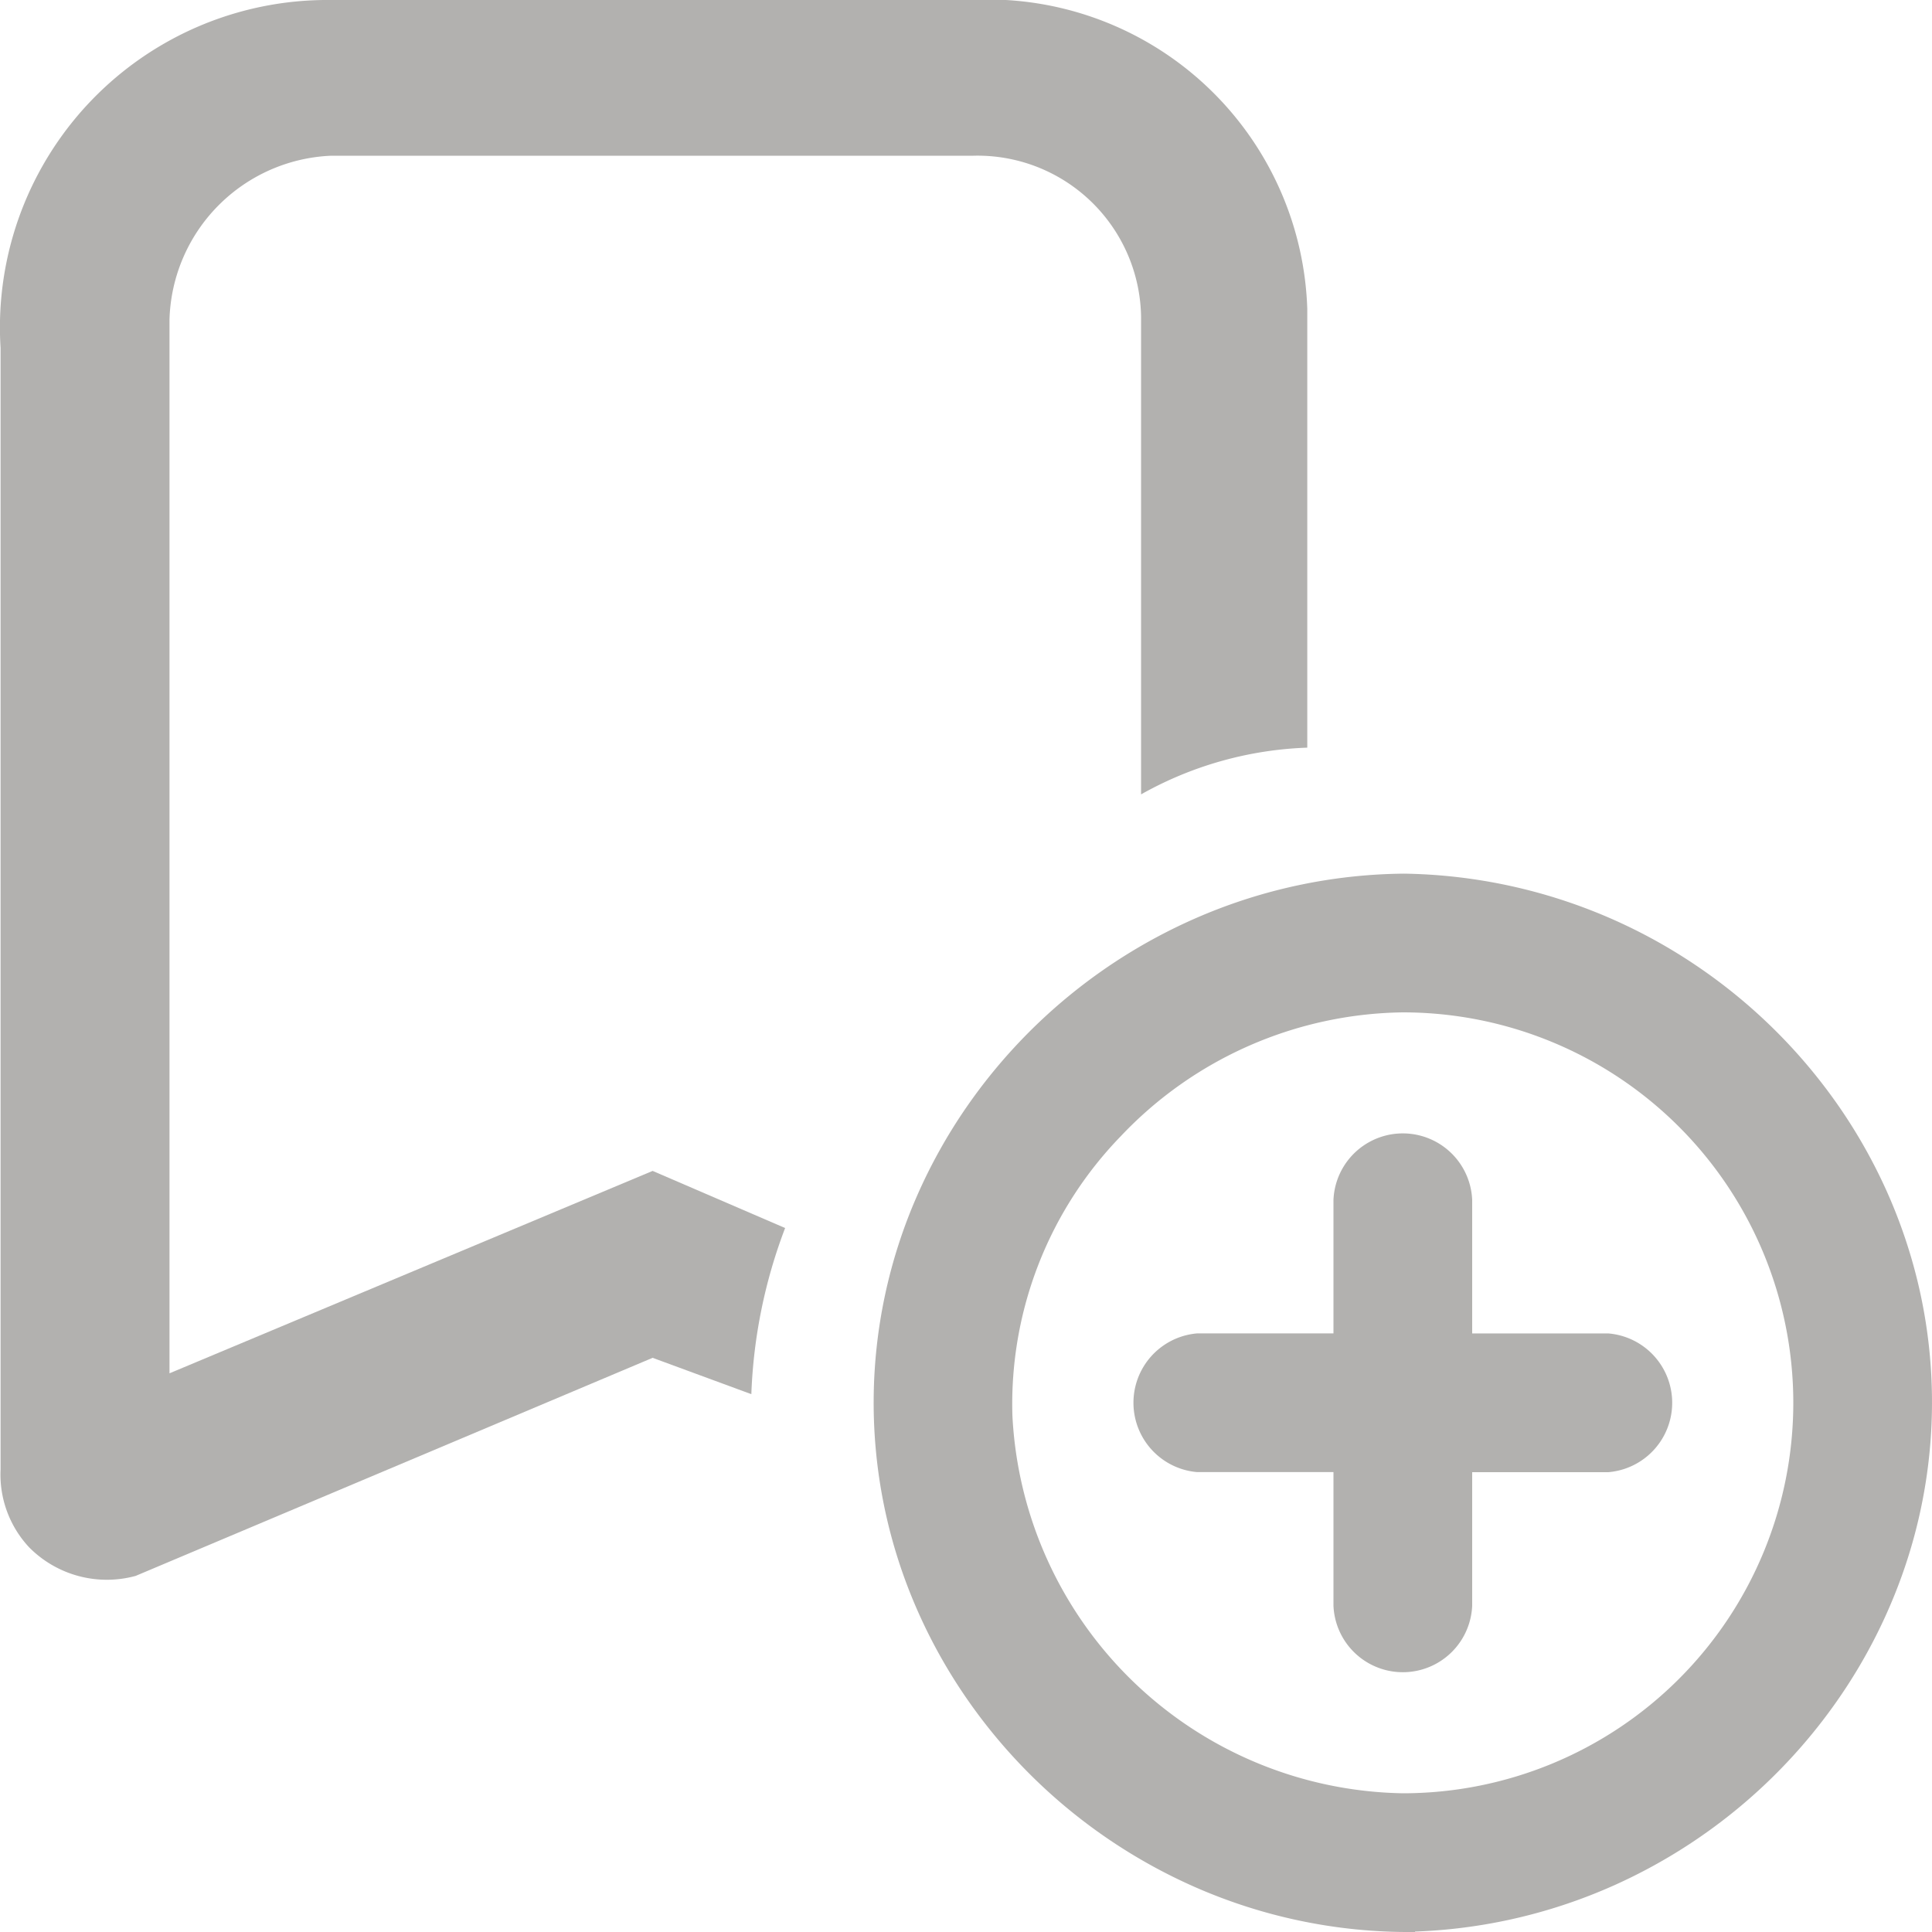
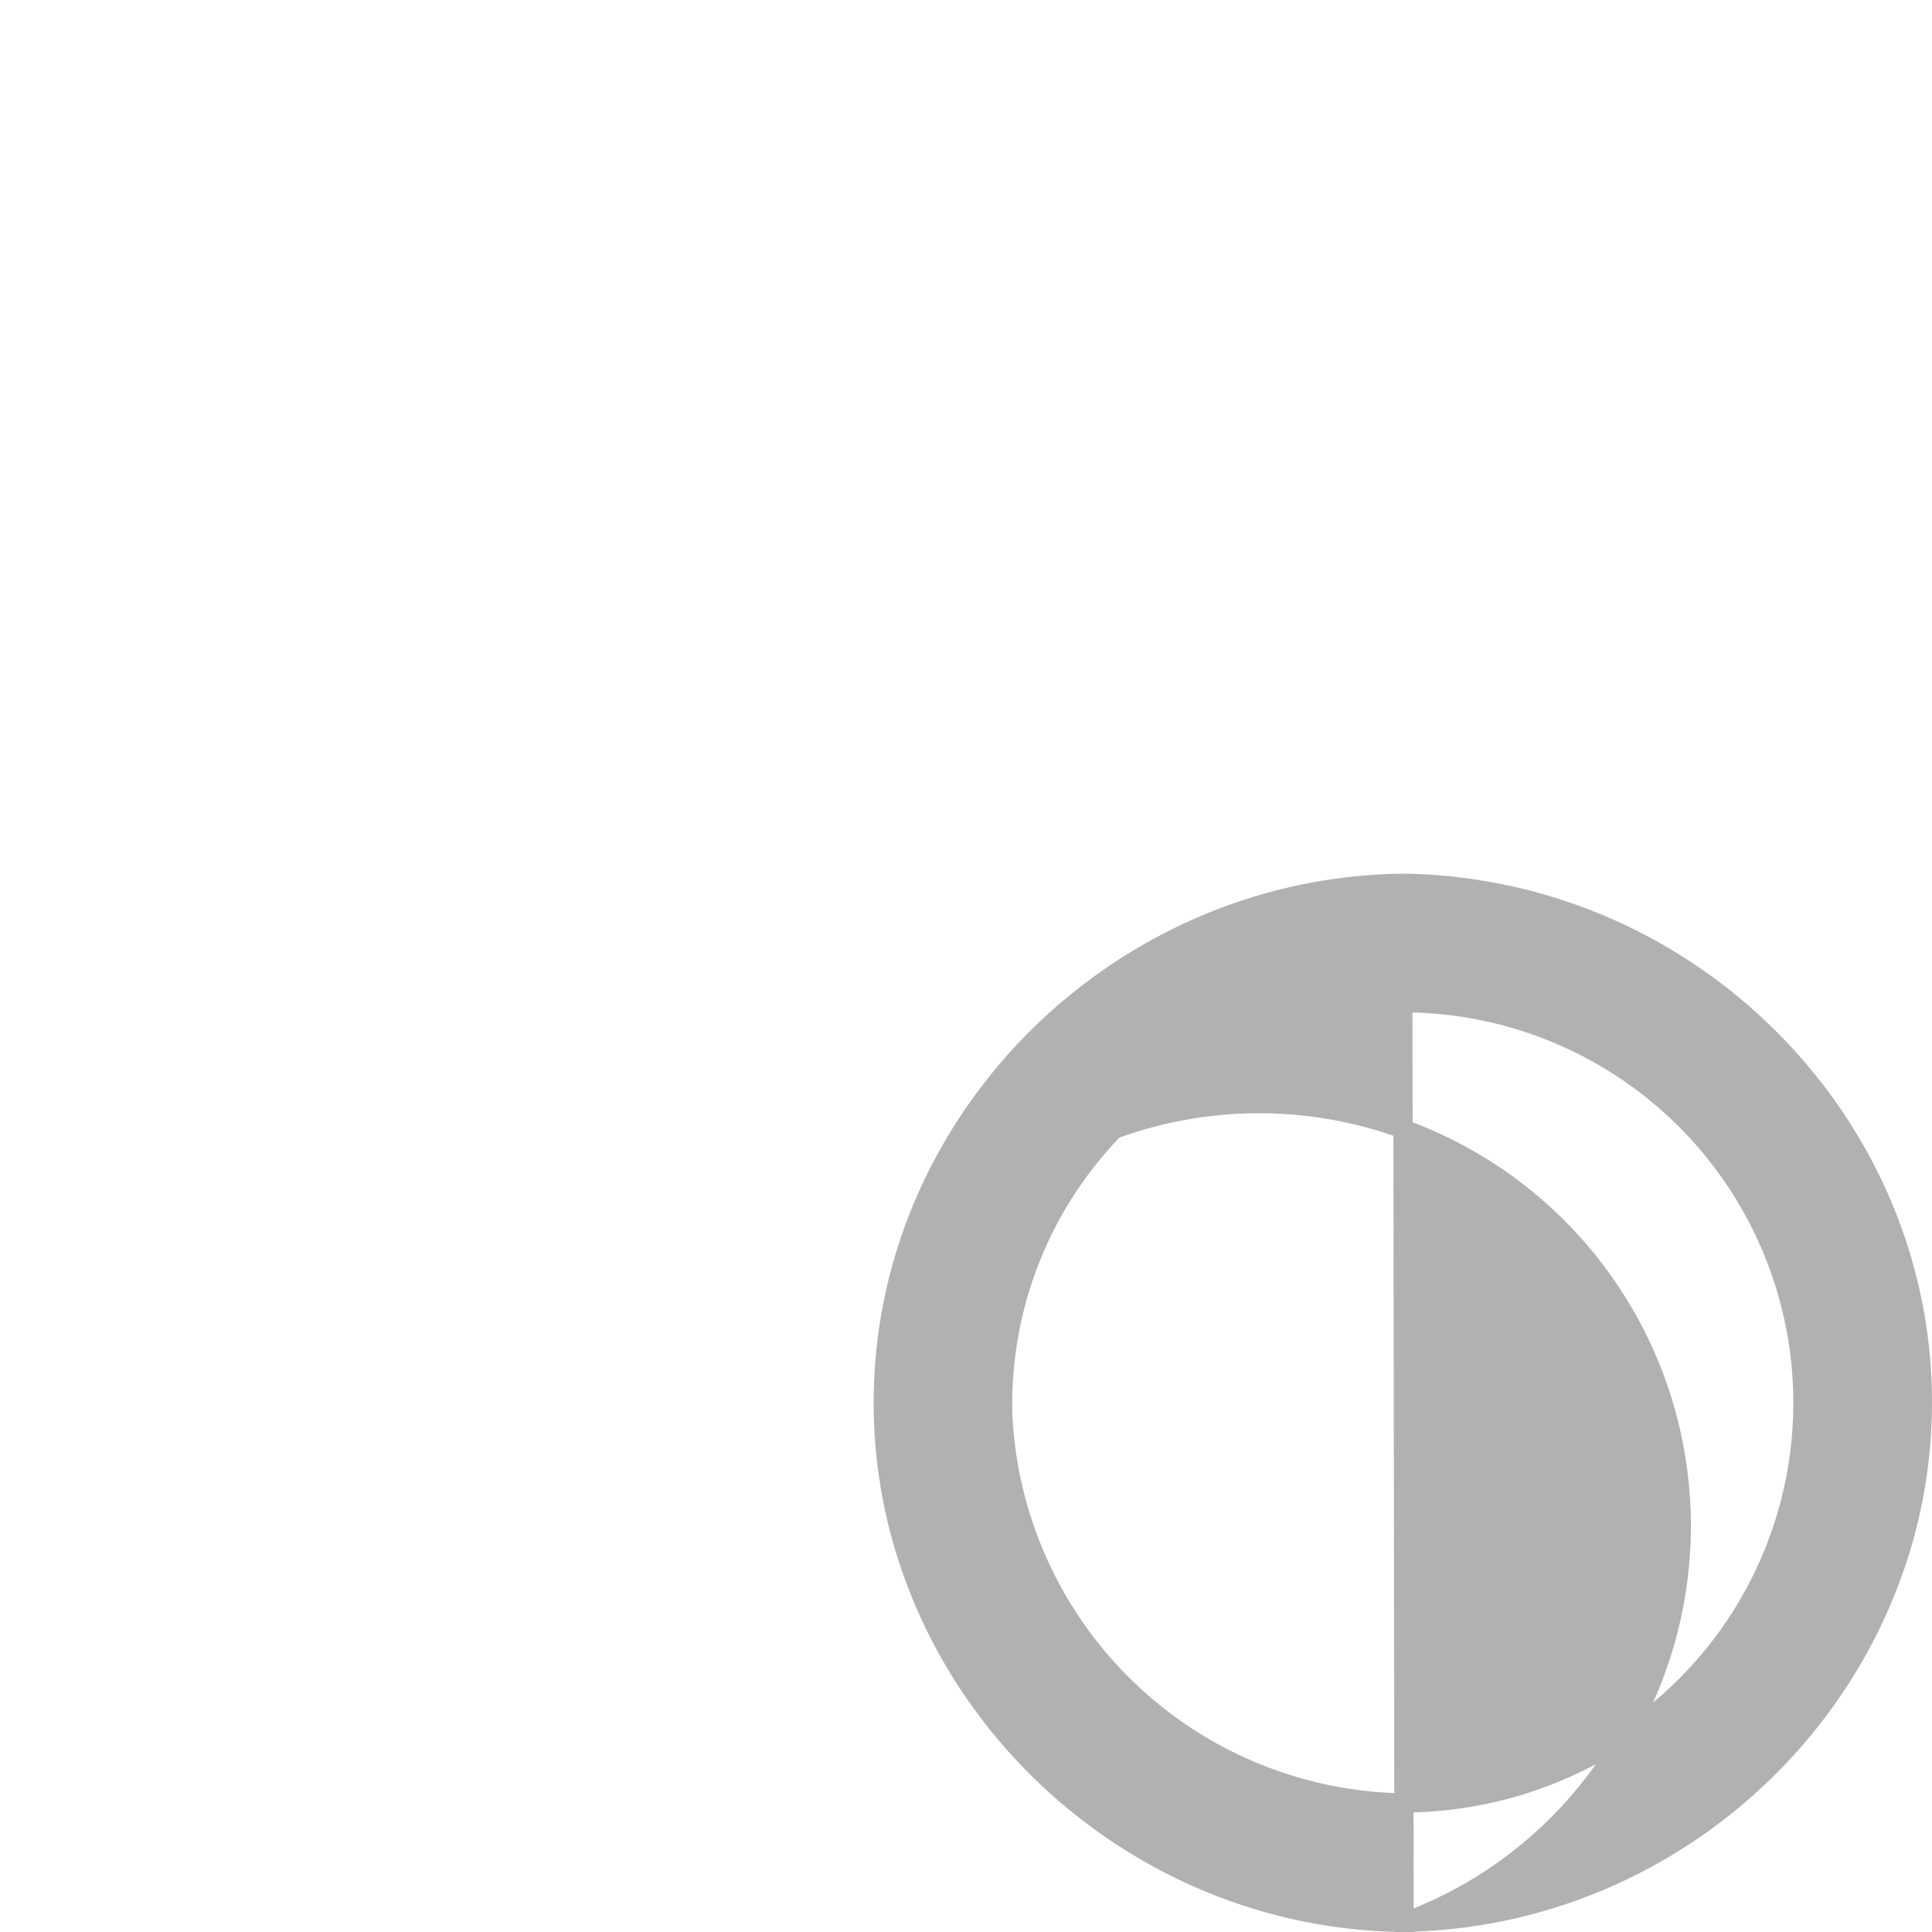
<svg xmlns="http://www.w3.org/2000/svg" width="100.5" height="100.5" viewBox="0 0 100.5 100.5">
  <g id="icon_addtolist_beforeadding_default" transform="translate(-140.783 -199)">
-     <path id="Shape_10" data-name="Shape 10" d="M208.786,237.893V215.07A16.641,16.641,0,0,0,193.11,199H157.975a17.033,17.033,0,0,0-17.162,18.1v58.339a5.542,5.542,0,0,0,1.486,4.051,5.686,5.686,0,0,0,5.541,1.486l26.892-11.344,5.135,1.891a26.958,26.958,0,0,1,1.757-8.643l-6.892-2.971L149.6,270.438V215.61a8.781,8.781,0,0,1,8.378-8.508h33.378a8.509,8.509,0,0,1,8.784,8.373v24.848a18.927,18.927,0,0,1,8.649-2.431Z" transform="translate(0)" fill="#b2b1af" />
-     <path id="_3" data-name="3" d="M27.092,54.054a27.136,27.136,0,0,1-10.568-2.248A27.795,27.795,0,0,1,4.562,41.847a27.168,27.168,0,0,1-2.495-4.614A26.278,26.278,0,0,1,2.22,16.449a27.167,27.167,0,0,1,2.525-4.524A27.767,27.767,0,0,1,16.652,2.19,27.157,27.157,0,0,1,27.092,0a27.39,27.39,0,0,1,14.89,4.676A27.733,27.733,0,0,1,49.235,11.8a27.185,27.185,0,0,1,2.516,4.443,26.563,26.563,0,0,1,1.638,4.885,26.248,26.248,0,0,1-1.242,15.691,27.2,27.2,0,0,1-2.417,4.649,27.749,27.749,0,0,1-11.913,10.2,27.264,27.264,0,0,1-10.726,2.378ZM27.028,6.216A21.051,21.051,0,0,0,12.006,12.8,20.515,20.515,0,0,0,6.218,27.7,21.185,21.185,0,0,0,27.028,47.838a20.811,20.811,0,1,0,0-41.622Z" transform="translate(186.729 244.946)" fill="#b2b1af" stroke="#b2b1af" stroke-width="1" />
-     <path id="_4" data-name="4" d="M592.405,641.955a3.111,3.111,0,0,1,6.216,0v7.432h7.568a3.121,3.121,0,0,1,0,6.216h-7.568v7.432a3.111,3.111,0,0,1-6.216,0V655.6h-7.568a3.121,3.121,0,0,1,0-6.216h7.568Z" transform="translate(-381.757 -380.523)" fill="#b2b1af" stroke="#b2b1af" stroke-width="1" />
+     <path id="_3" data-name="3" d="M27.092,54.054a27.136,27.136,0,0,1-10.568-2.248A27.795,27.795,0,0,1,4.562,41.847a27.168,27.168,0,0,1-2.495-4.614A26.278,26.278,0,0,1,2.22,16.449a27.167,27.167,0,0,1,2.525-4.524A27.767,27.767,0,0,1,16.652,2.19,27.157,27.157,0,0,1,27.092,0a27.39,27.39,0,0,1,14.89,4.676A27.733,27.733,0,0,1,49.235,11.8a27.185,27.185,0,0,1,2.516,4.443,26.563,26.563,0,0,1,1.638,4.885,26.248,26.248,0,0,1-1.242,15.691,27.2,27.2,0,0,1-2.417,4.649,27.749,27.749,0,0,1-11.913,10.2,27.264,27.264,0,0,1-10.726,2.378ZA21.051,21.051,0,0,0,12.006,12.8,20.515,20.515,0,0,0,6.218,27.7,21.185,21.185,0,0,0,27.028,47.838a20.811,20.811,0,1,0,0-41.622Z" transform="translate(186.729 244.946)" fill="#b2b1af" stroke="#b2b1af" stroke-width="1" />
  </g>
</svg>